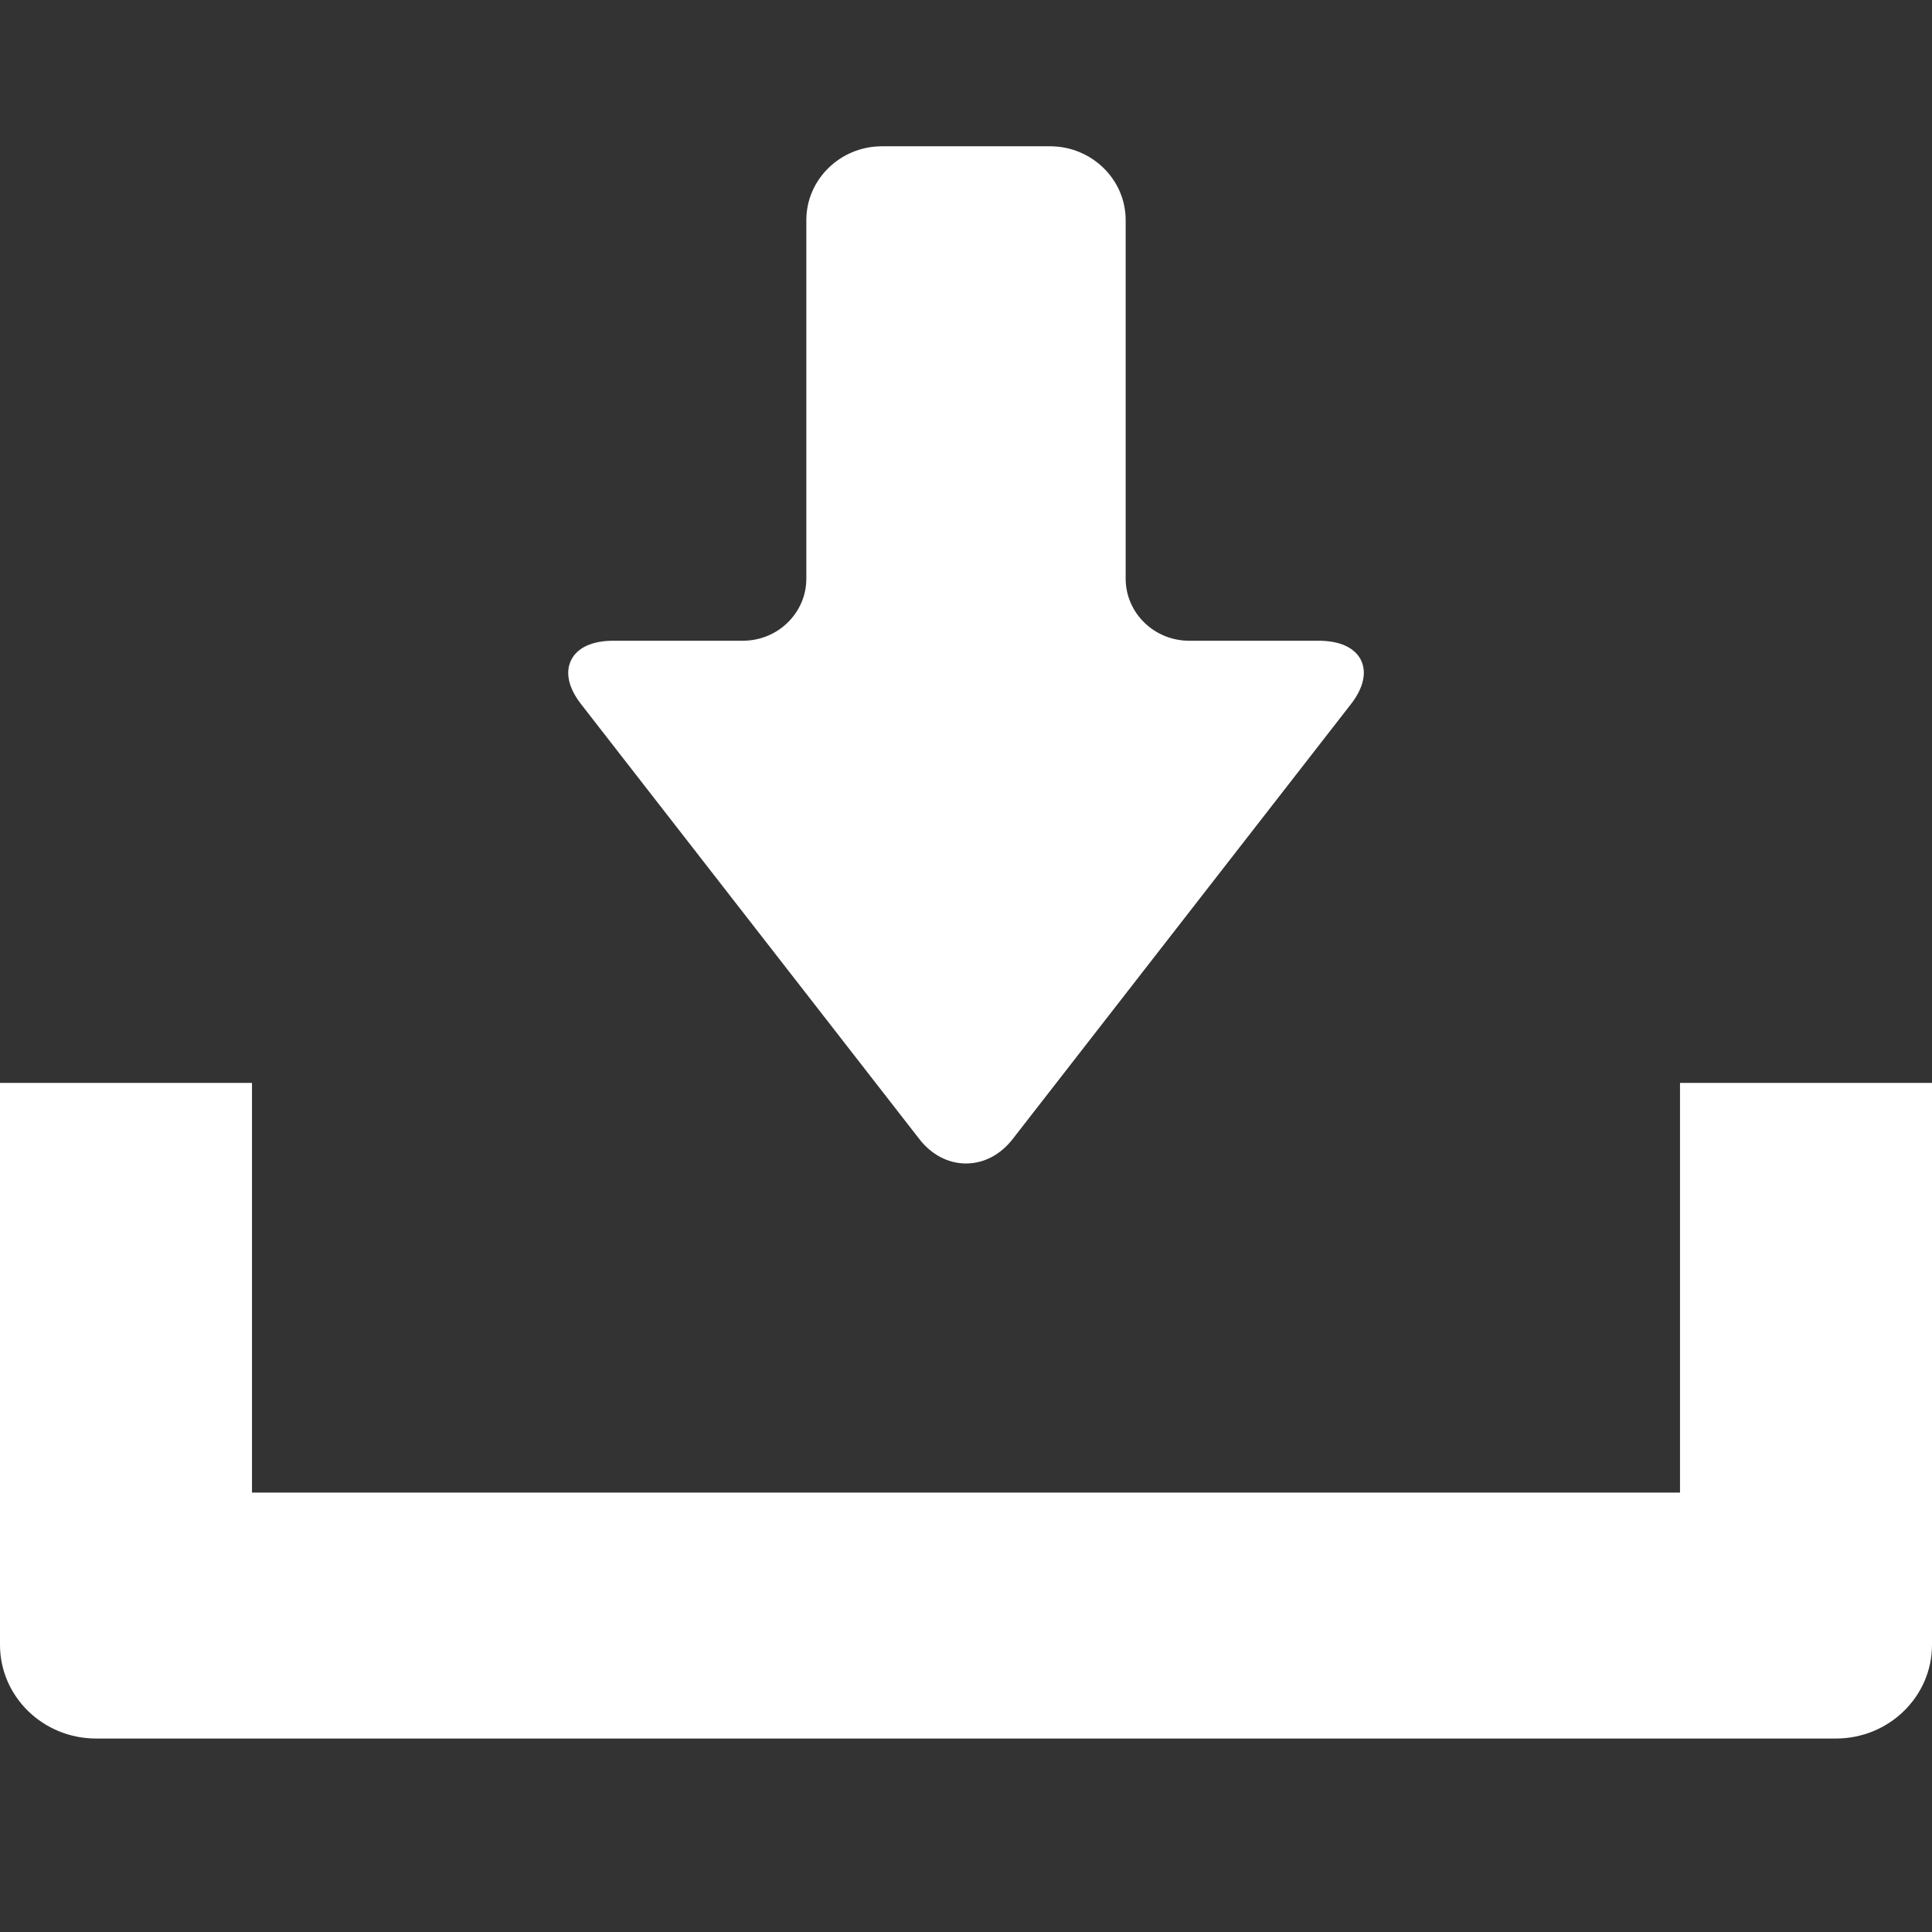
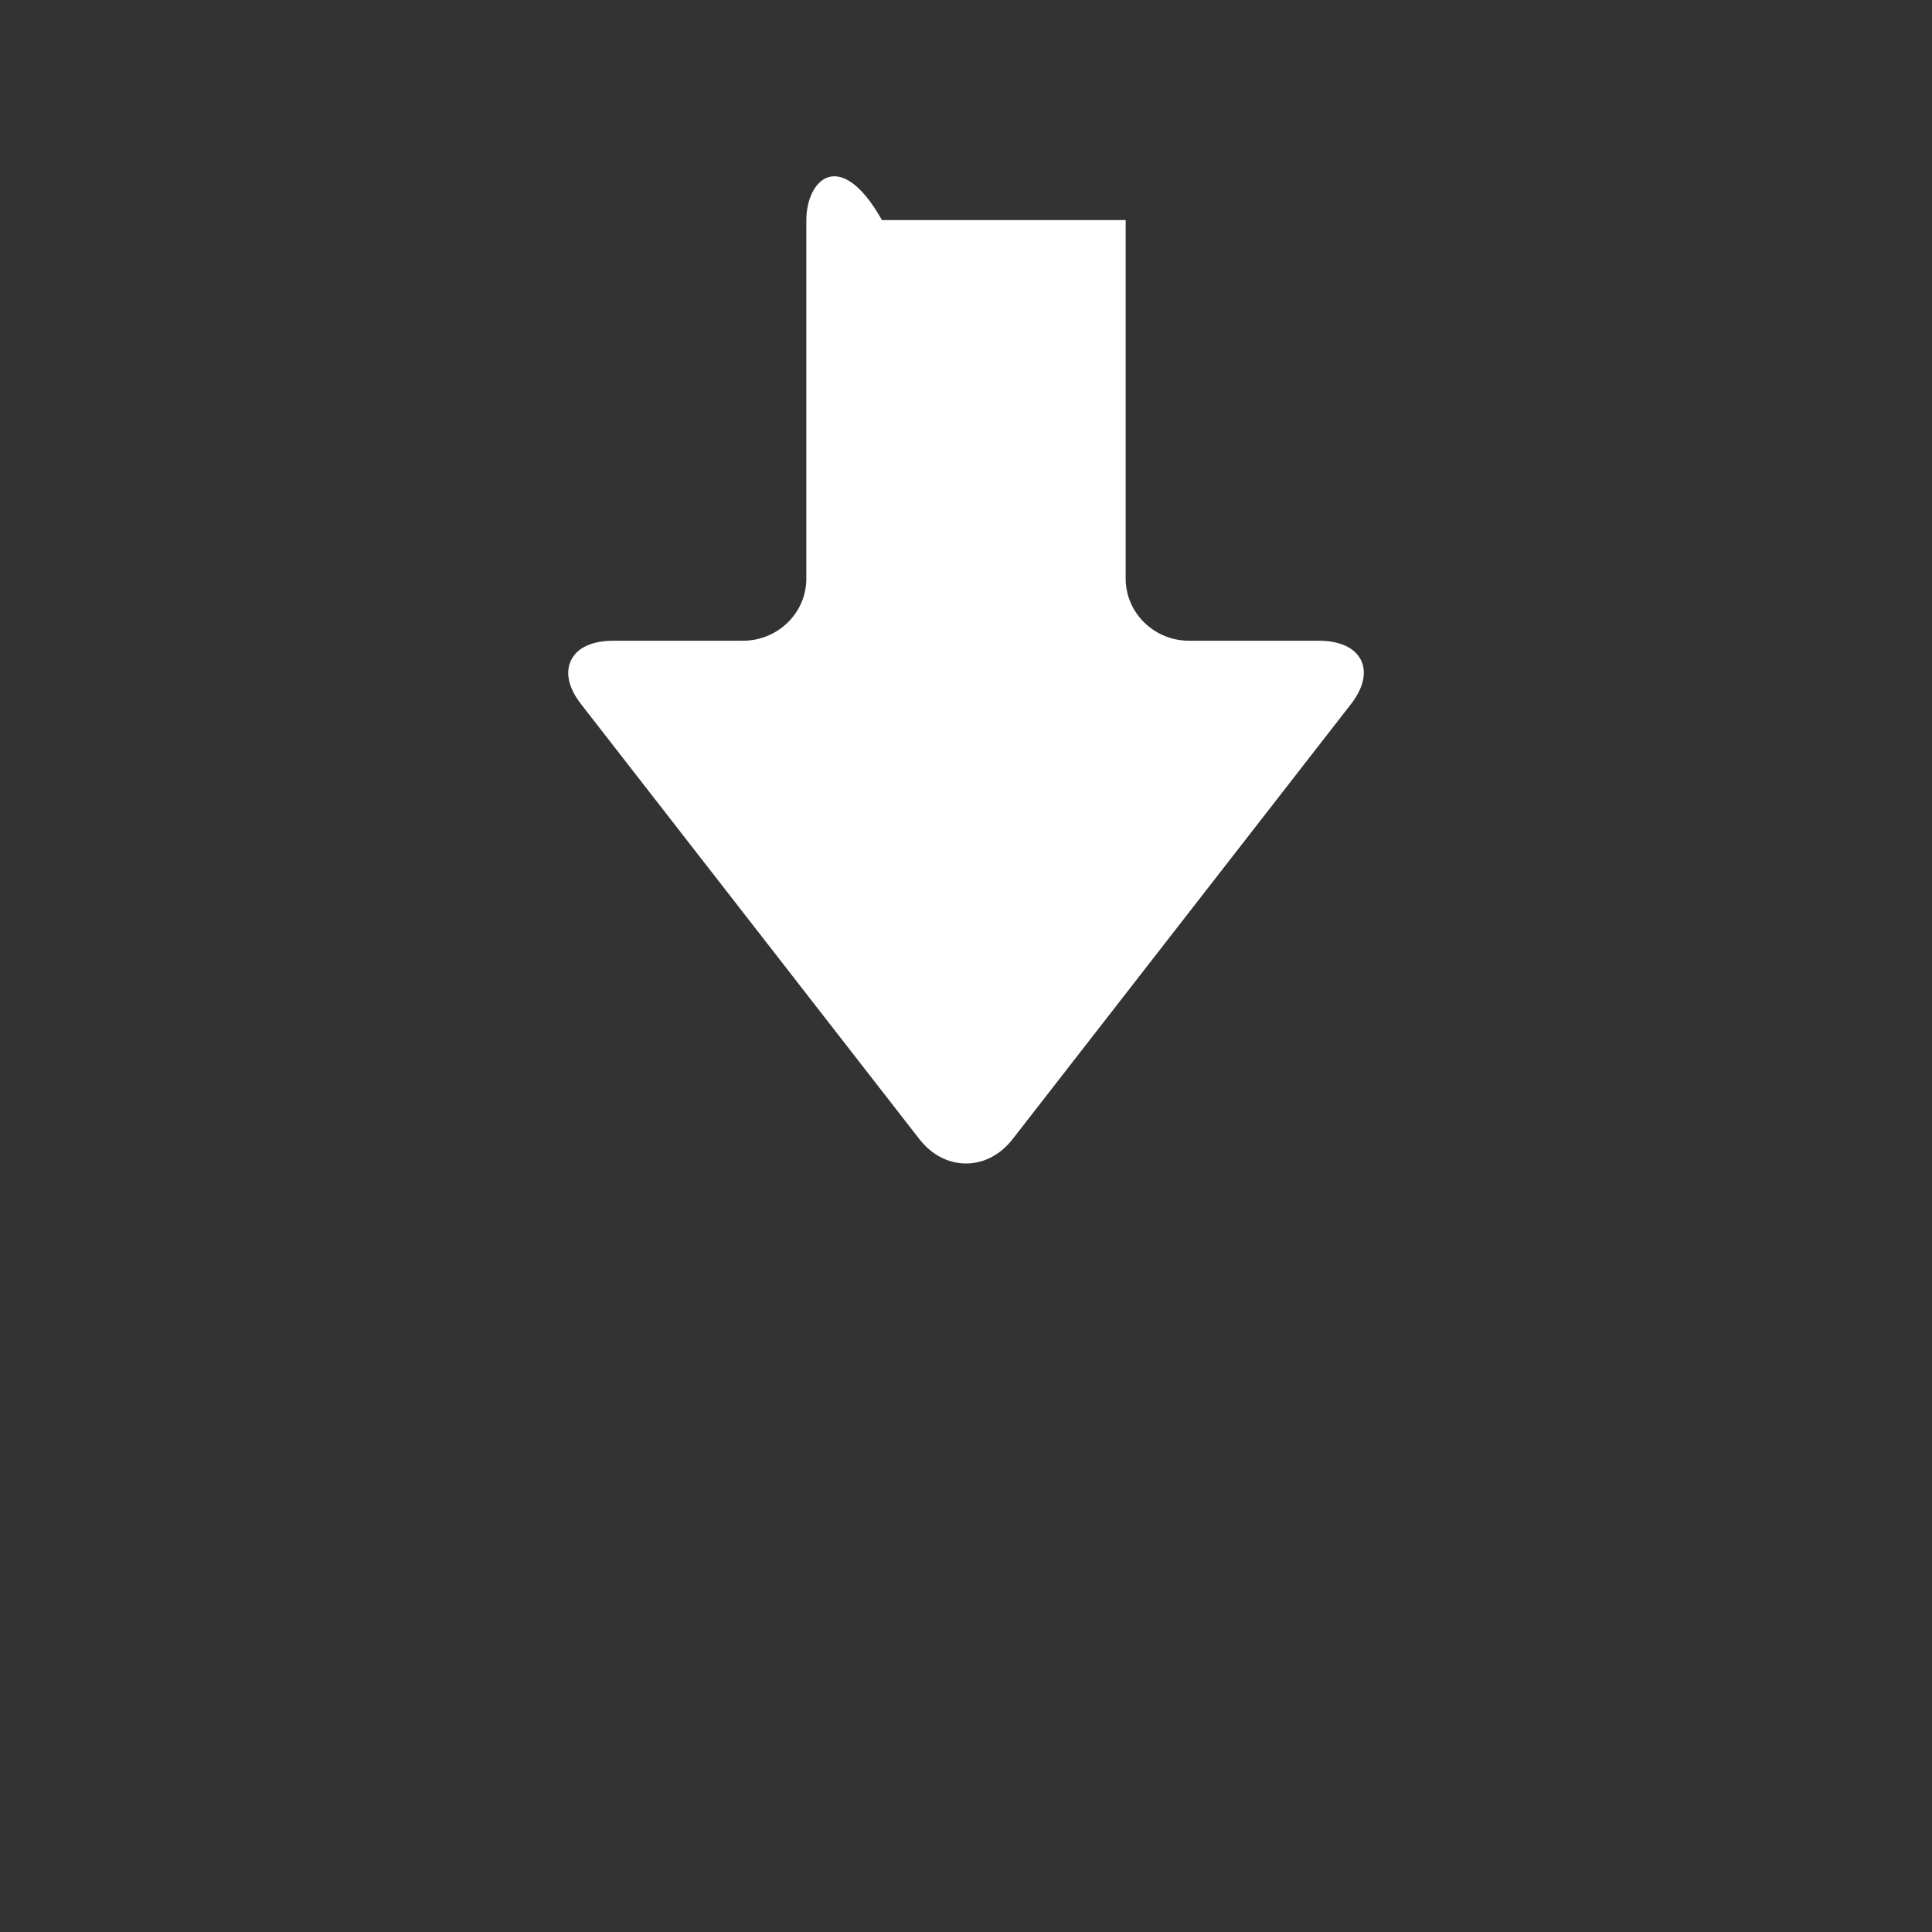
<svg xmlns="http://www.w3.org/2000/svg" width="14" height="14" viewBox="0 0 14 14" fill="none">
  <rect x="0" y="0" width="14" height="14" fill="#333333" stroke="none" />
  <g id="ç¡æã®ã¿ãã¦ã³ã­ã¼ããã®ã¢ã¤ã³ã³ç´ æ 1">
    <g id="Group">
-       <path id="Vector" d="M6.661 8.253C6.75 8.368 6.871 8.431 7 8.431C7.129 8.431 7.25 8.368 7.339 8.253L9.789 5.103C9.881 4.985 9.906 4.871 9.861 4.781C9.815 4.692 9.707 4.643 9.555 4.643H8.617C8.363 4.643 8.157 4.441 8.157 4.193V1.595C8.157 1.3 7.911 1.06 7.609 1.06H6.391C6.089 1.06 5.843 1.3 5.843 1.595V4.193C5.843 4.441 5.637 4.643 5.383 4.643H4.445C4.293 4.643 4.185 4.692 4.14 4.781C4.094 4.871 4.119 4.985 4.211 5.103L6.661 8.253Z" fill="white" />
-       <path id="Vector_2" d="M12.174 7.847V10.816H1.826V7.847H0V11.919C0 12.294 0.312 12.598 0.696 12.598H13.304C13.688 12.598 14 12.294 14 11.919V7.847H12.174Z" fill="white" />
+       <path id="Vector" d="M6.661 8.253C6.75 8.368 6.871 8.431 7 8.431C7.129 8.431 7.25 8.368 7.339 8.253L9.789 5.103C9.881 4.985 9.906 4.871 9.861 4.781C9.815 4.692 9.707 4.643 9.555 4.643H8.617C8.363 4.643 8.157 4.441 8.157 4.193V1.595H6.391C6.089 1.06 5.843 1.3 5.843 1.595V4.193C5.843 4.441 5.637 4.643 5.383 4.643H4.445C4.293 4.643 4.185 4.692 4.14 4.781C4.094 4.871 4.119 4.985 4.211 5.103L6.661 8.253Z" fill="white" />
    </g>
  </g>
</svg>